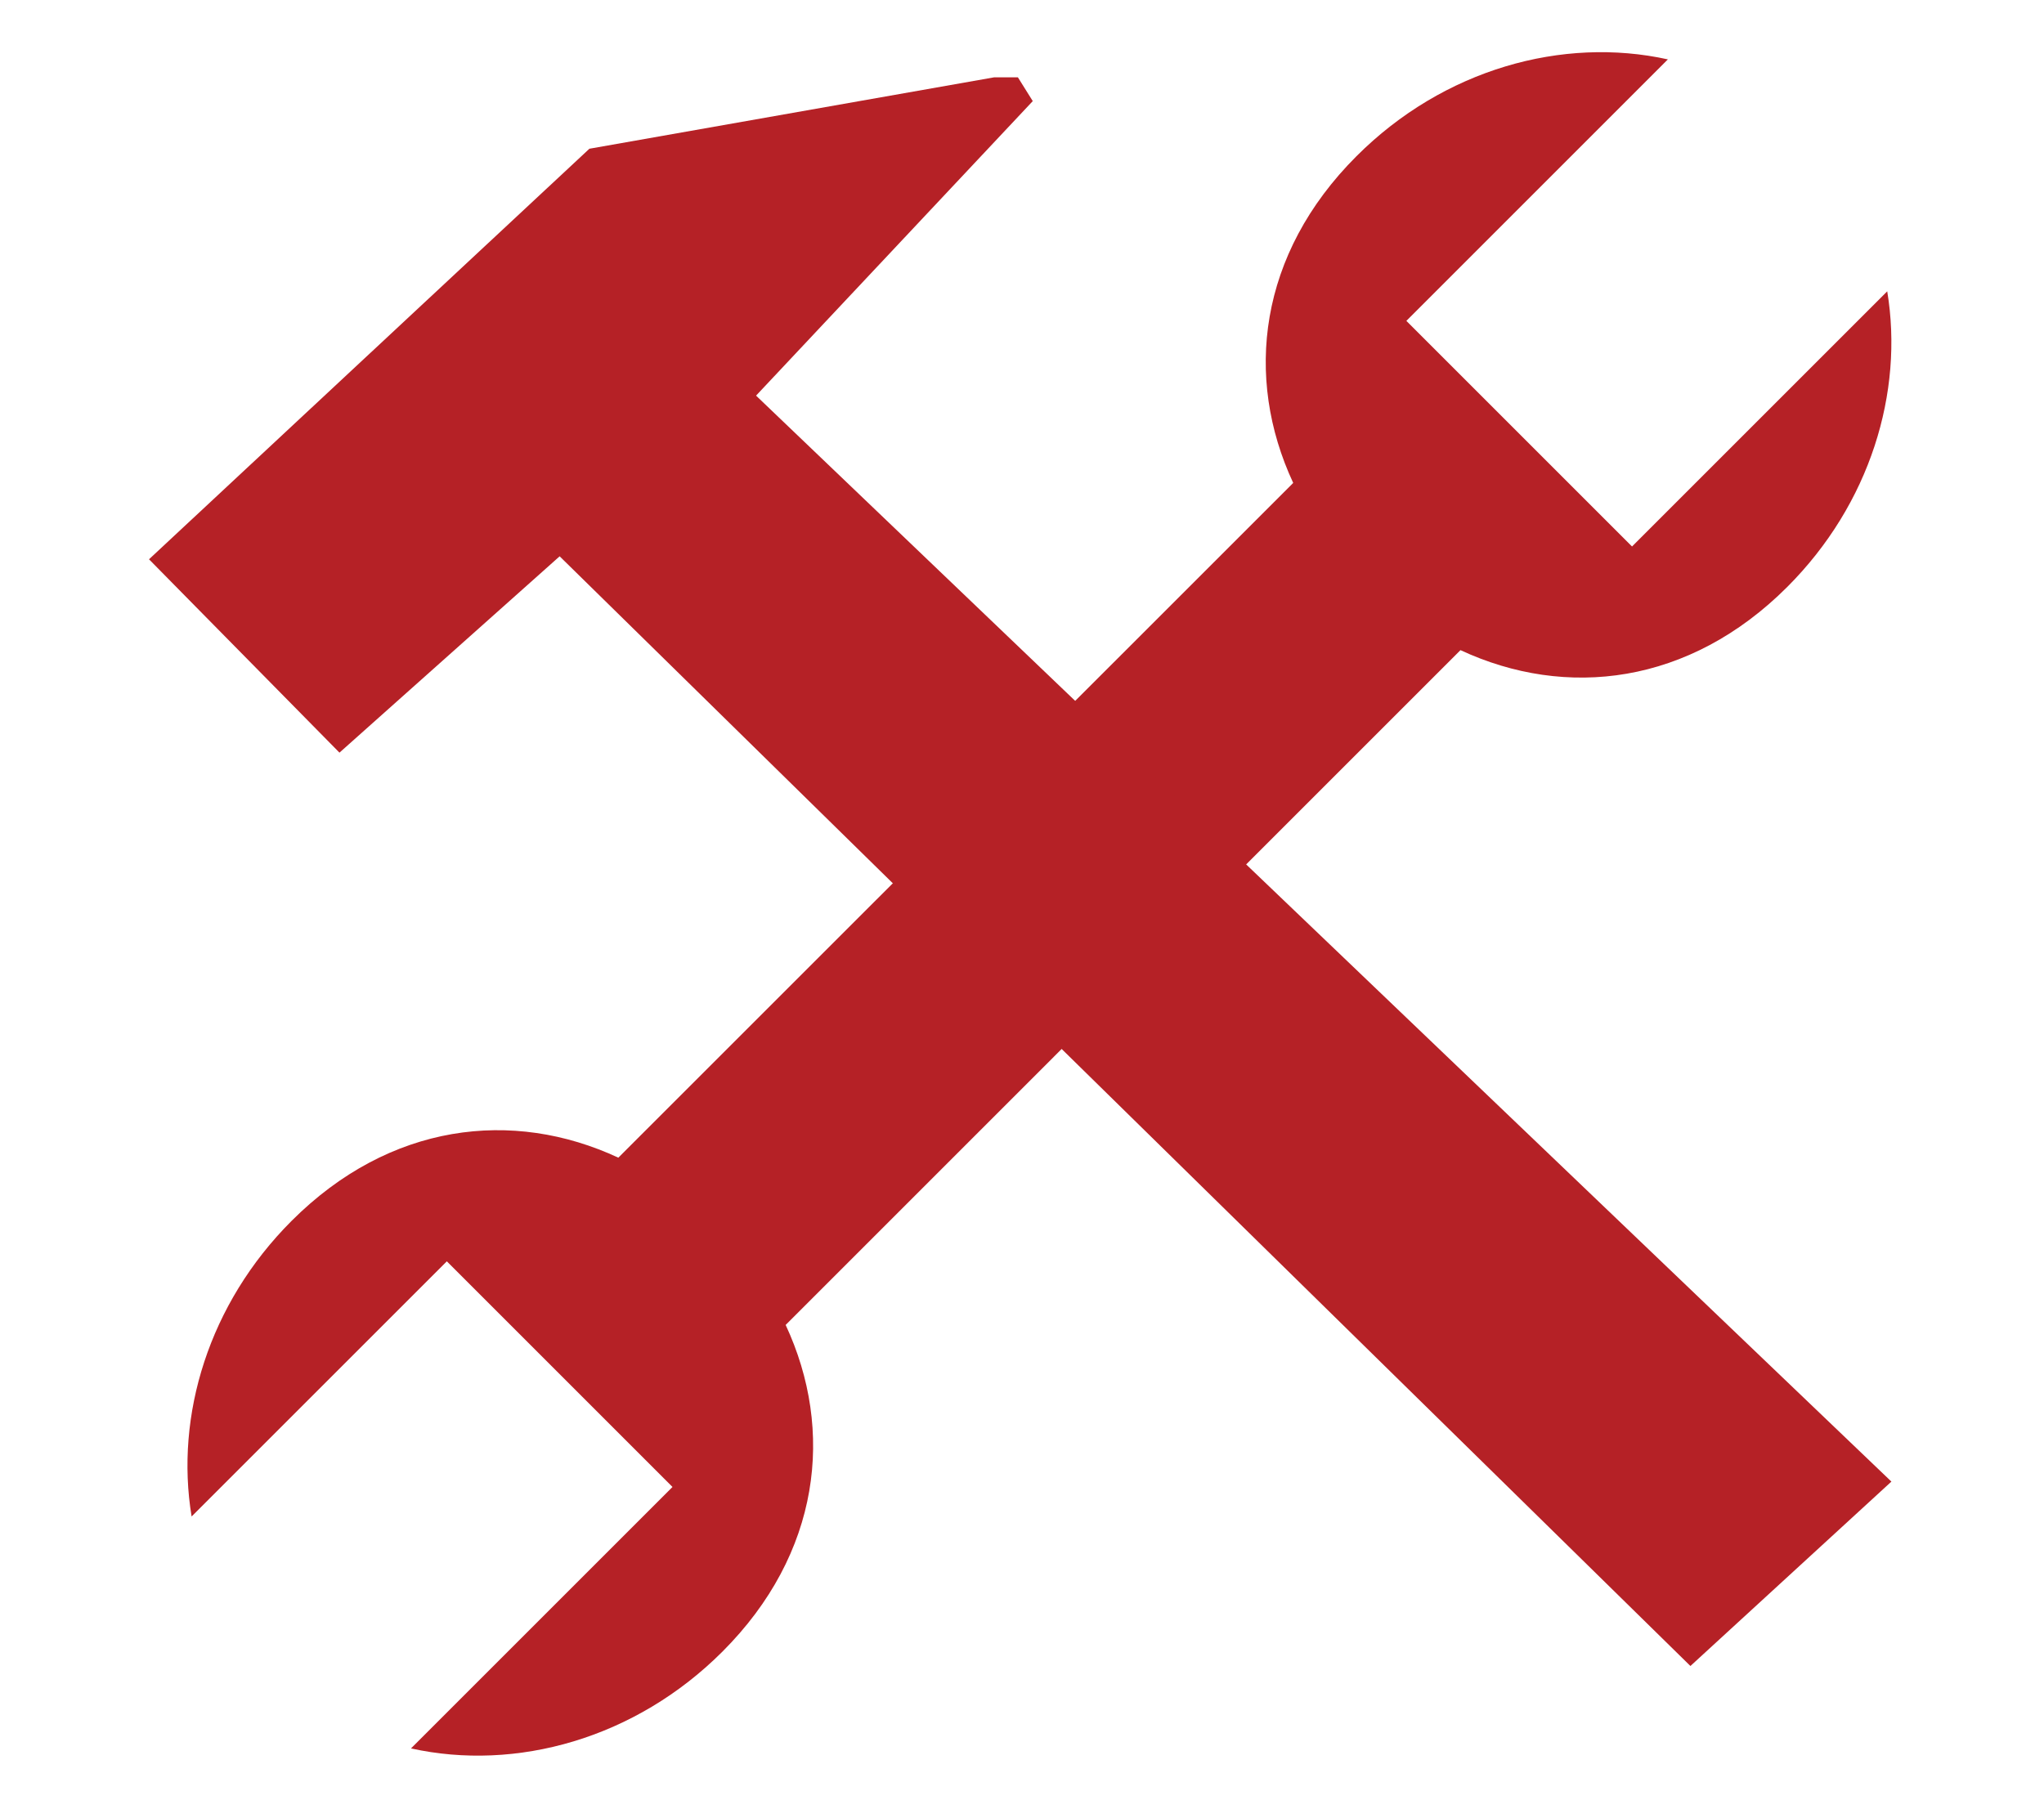
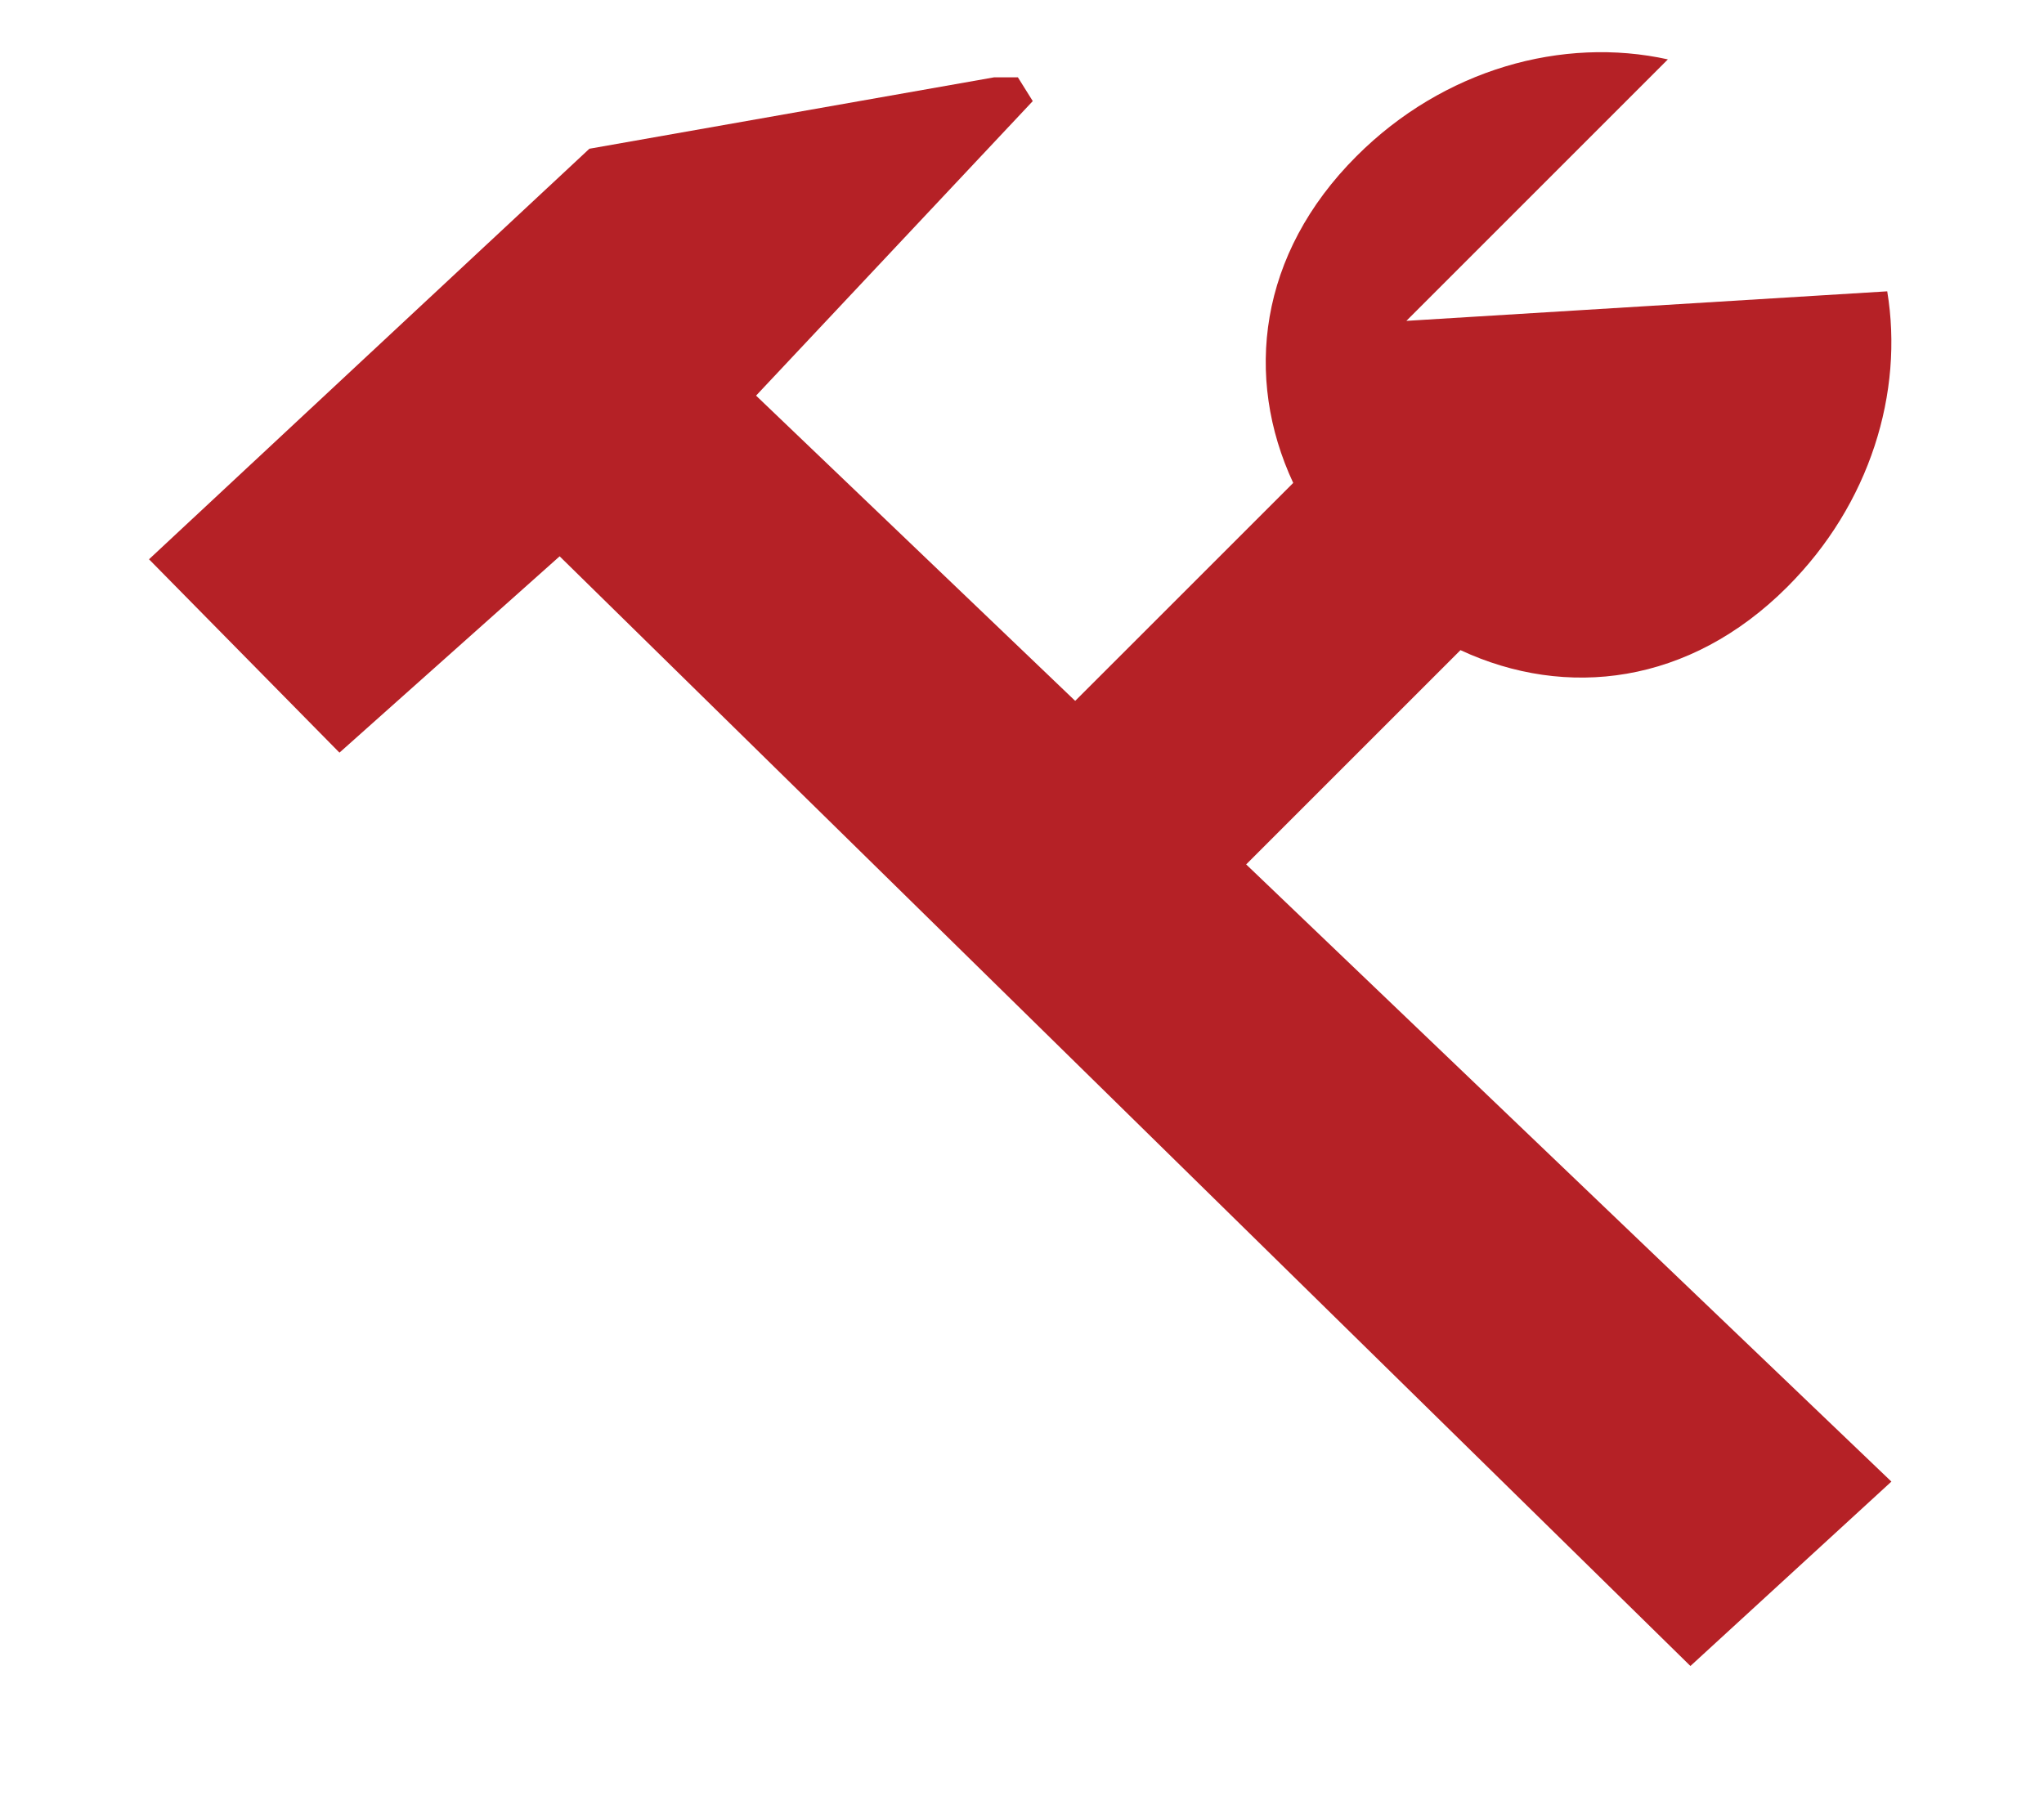
<svg xmlns="http://www.w3.org/2000/svg" version="1.1" id="Layer_1" x="0px" y="0px" width="72.989px" height="64.942px" viewBox="0 0 72.989 64.942" enable-background="new 0 0 72.989 64.942" xml:space="preserve">
-   <path fill="#B52126" d="M63.821,20.963c2.96-2.959,4.166-6.95,3.57-10.558l-9.113,9.113L50.22,11.46l9.338-9.339  C55.807,1.293,51.55,2.465,48.437,5.58c-3.497,3.497-4.016,7.895-2.258,11.668L33.441,29.985l5.973,5.973l12.738-12.738  C55.925,24.977,60.324,24.46,63.821,20.963z" />
-   <path fill="#B52126" d="M10.413,43.604c-2.96,2.96-4.167,6.95-3.571,10.558l9.114-9.113l8.058,8.059l-9.338,9.338  c3.75,0.828,8.006-0.342,11.122-3.458c3.497-3.497,4.014-7.895,2.257-11.667l12.738-12.739l-5.973-5.973L22.08,41.347  C18.308,39.589,13.91,40.106,10.413,43.604z" />
+   <path fill="#B52126" d="M63.821,20.963c2.96-2.959,4.166-6.95,3.57-10.558L50.22,11.46l9.338-9.339  C55.807,1.293,51.55,2.465,48.437,5.58c-3.497,3.497-4.016,7.895-2.258,11.668L33.441,29.985l5.973,5.973l12.738-12.738  C55.925,24.977,60.324,24.46,63.821,20.963z" />
  <polygon fill="#B52126" points="67.54,52.916 26.998,14.13 36.879,3.611 36.348,2.762 35.499,2.762 21.047,5.312 5.321,19.975   12.122,26.881 19.984,19.869 60.363,59.502 " />
</svg>